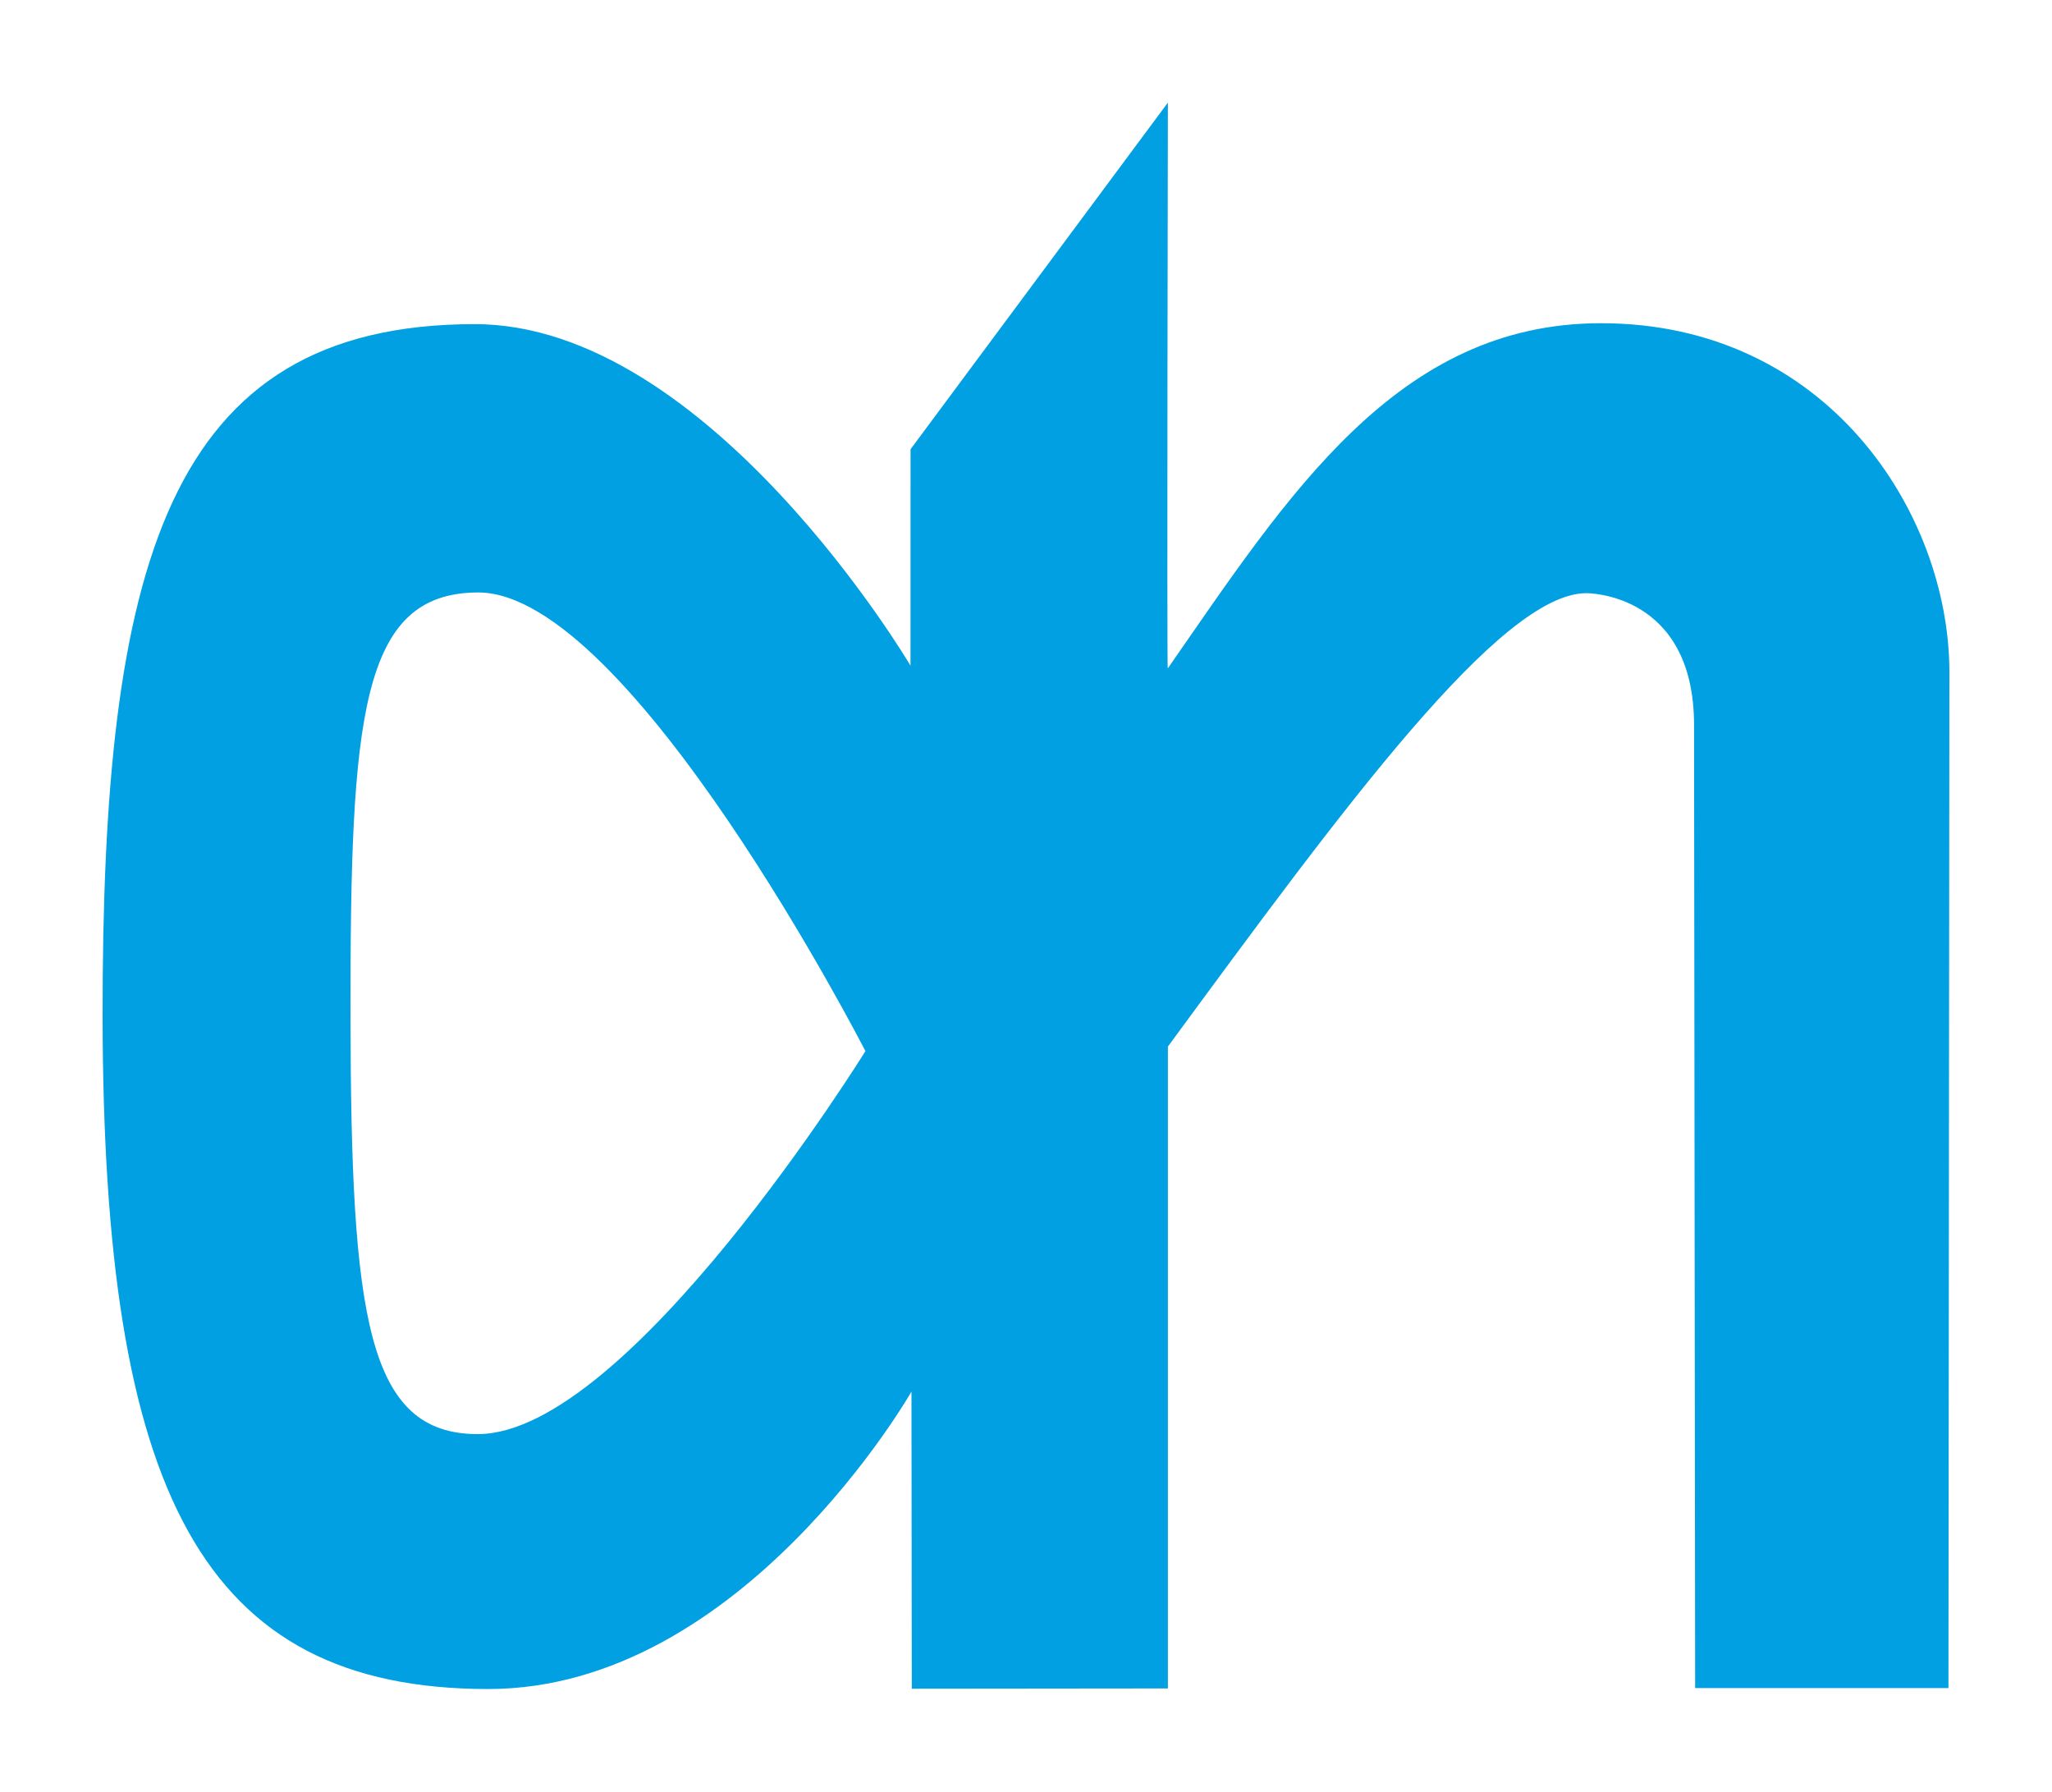
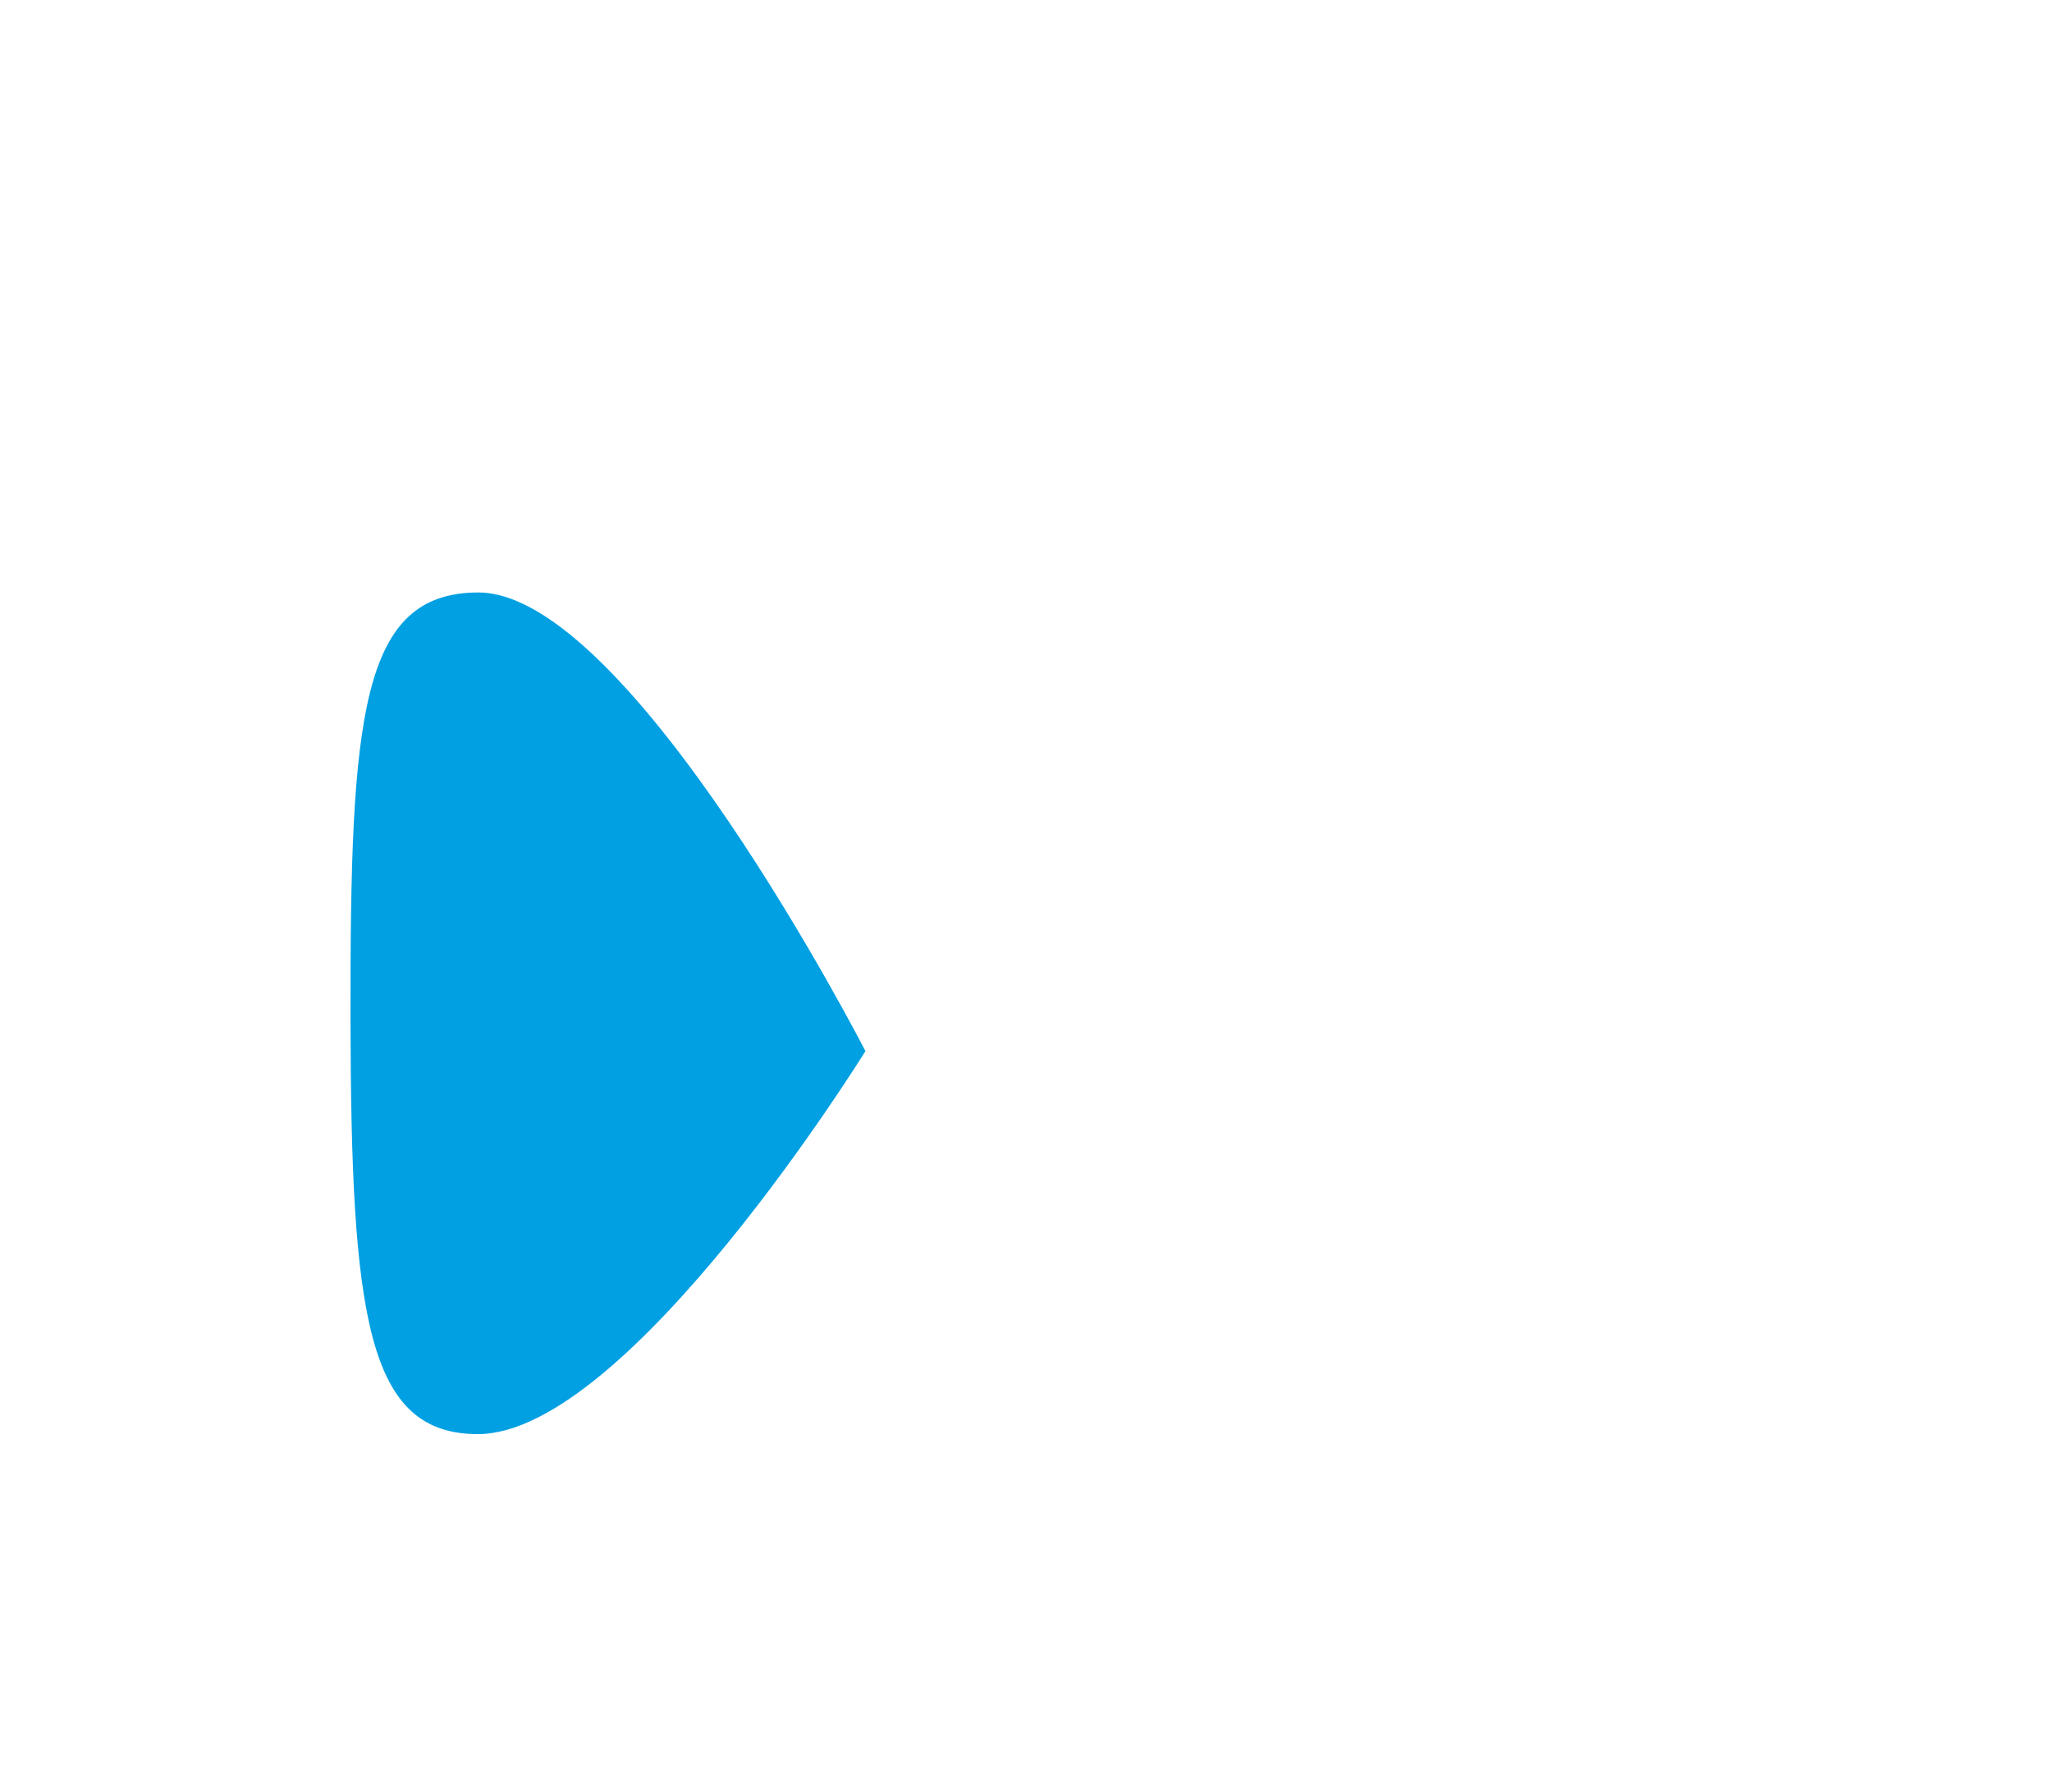
<svg xmlns="http://www.w3.org/2000/svg" version="1.1" width="1000" height="873.03" id="svg3890">
  <defs id="defs3892" />
  <g transform="translate(-499.591,371.306)" id="layer1">
-     <path d="m 921.334,140.881 c 0,0 -114.609,-223.49 -188.688,-223.49 -57.429,0.051 -62.406,60.716 -62.249,206.903 0.231,146.25 8.106,203.21 62.061,203.21 73.329,-0.051 188.876,-186.622 188.876,-186.622 z M 1068.679,-45.585 c 58.712,-84.533 111.792,-168.22 211.065,-168.22 109.915,-0.051 169.472,91.95 169.847,169.378 0,0.782 -0.469,495.678 -0.469,495.678 0,0 -123.434,0 -123.434,0 0,0 -0.533,-469.201 -0.533,-469.201 0,-64.44 -51.796,-64.315 -52.516,-64.315 -41.75,0 -118.49,104.688 -203.899,220.924 0,0 0,312.78 0,312.78 0,0 -124.811,0.128 -124.811,0.128 0,0 -0.154,-144.778 -0.154,-144.778 0,0 -82.529,144.778 -206.089,144.935 -140.178,0.026 -187.749,-96.363 -188.093,-327.27 -0.231,-219.985 30.984,-337.692 181.239,-337.817 114.296,-0.103 212.473,166.436 212.473,166.436 0,0 0.026,-105.47 0.026,-105.47 0,0 125.406,-168.908 125.406,-168.908 0,0 -0.533,276.382 -0.051,275.724 z" id="path3309" style="fill:#00a0e2;fill-opacity:1;fill-rule:nonzero;stroke:none" />
+     <path d="m 921.334,140.881 c 0,0 -114.609,-223.49 -188.688,-223.49 -57.429,0.051 -62.406,60.716 -62.249,206.903 0.231,146.25 8.106,203.21 62.061,203.21 73.329,-0.051 188.876,-186.622 188.876,-186.622 z M 1068.679,-45.585 z" id="path3309" style="fill:#00a0e2;fill-opacity:1;fill-rule:nonzero;stroke:none" />
  </g>
</svg>